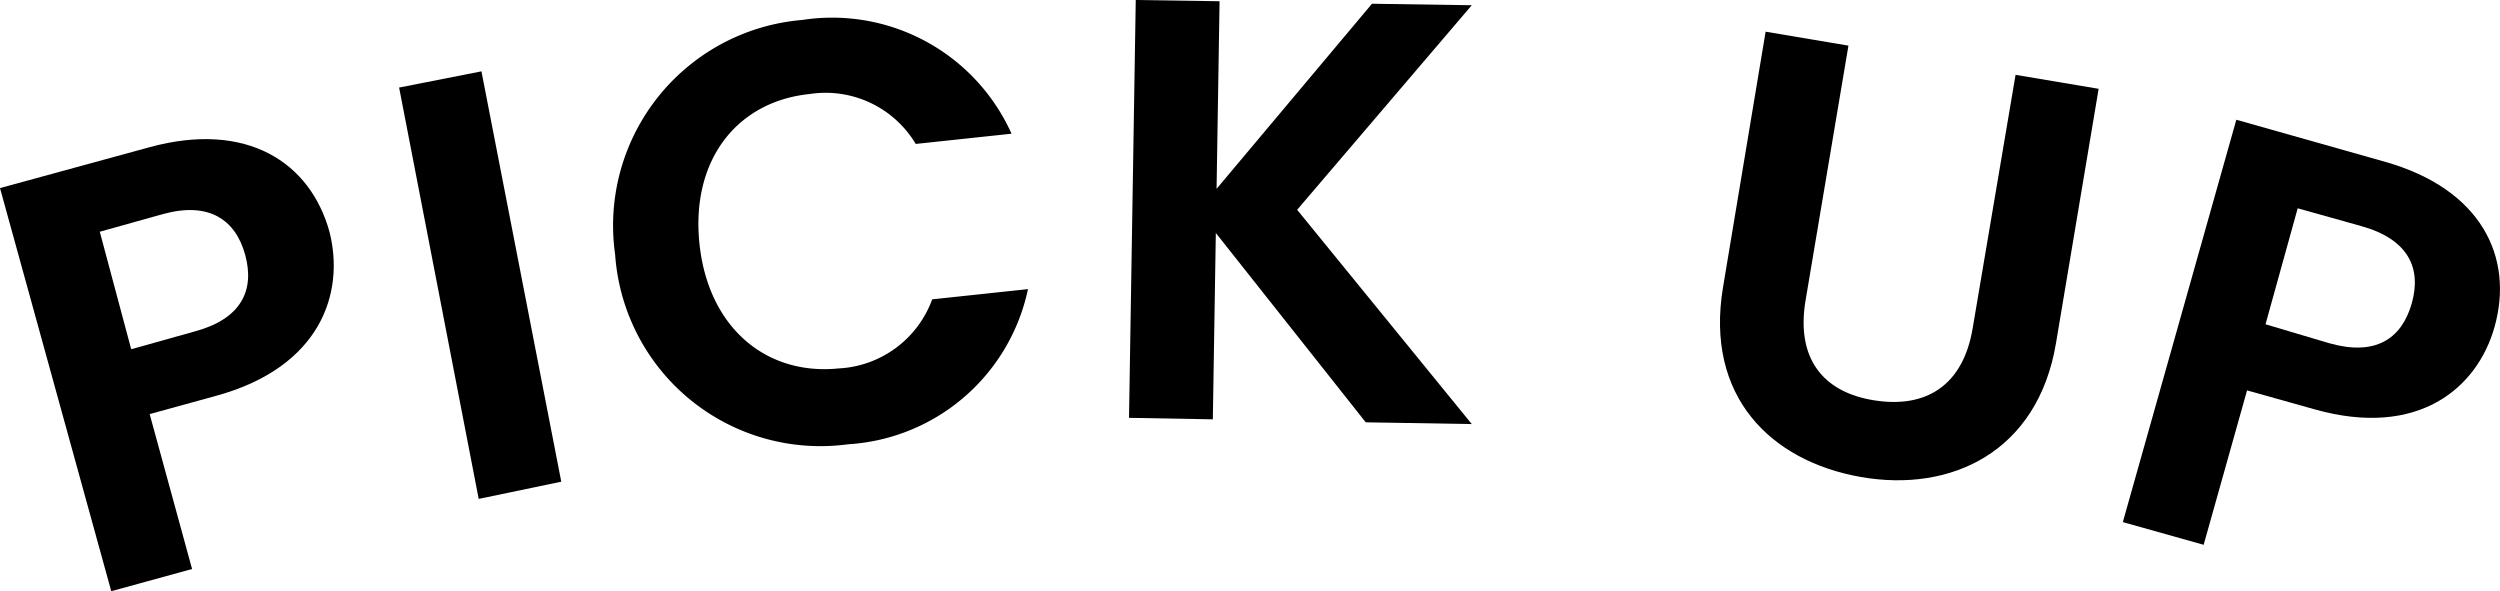
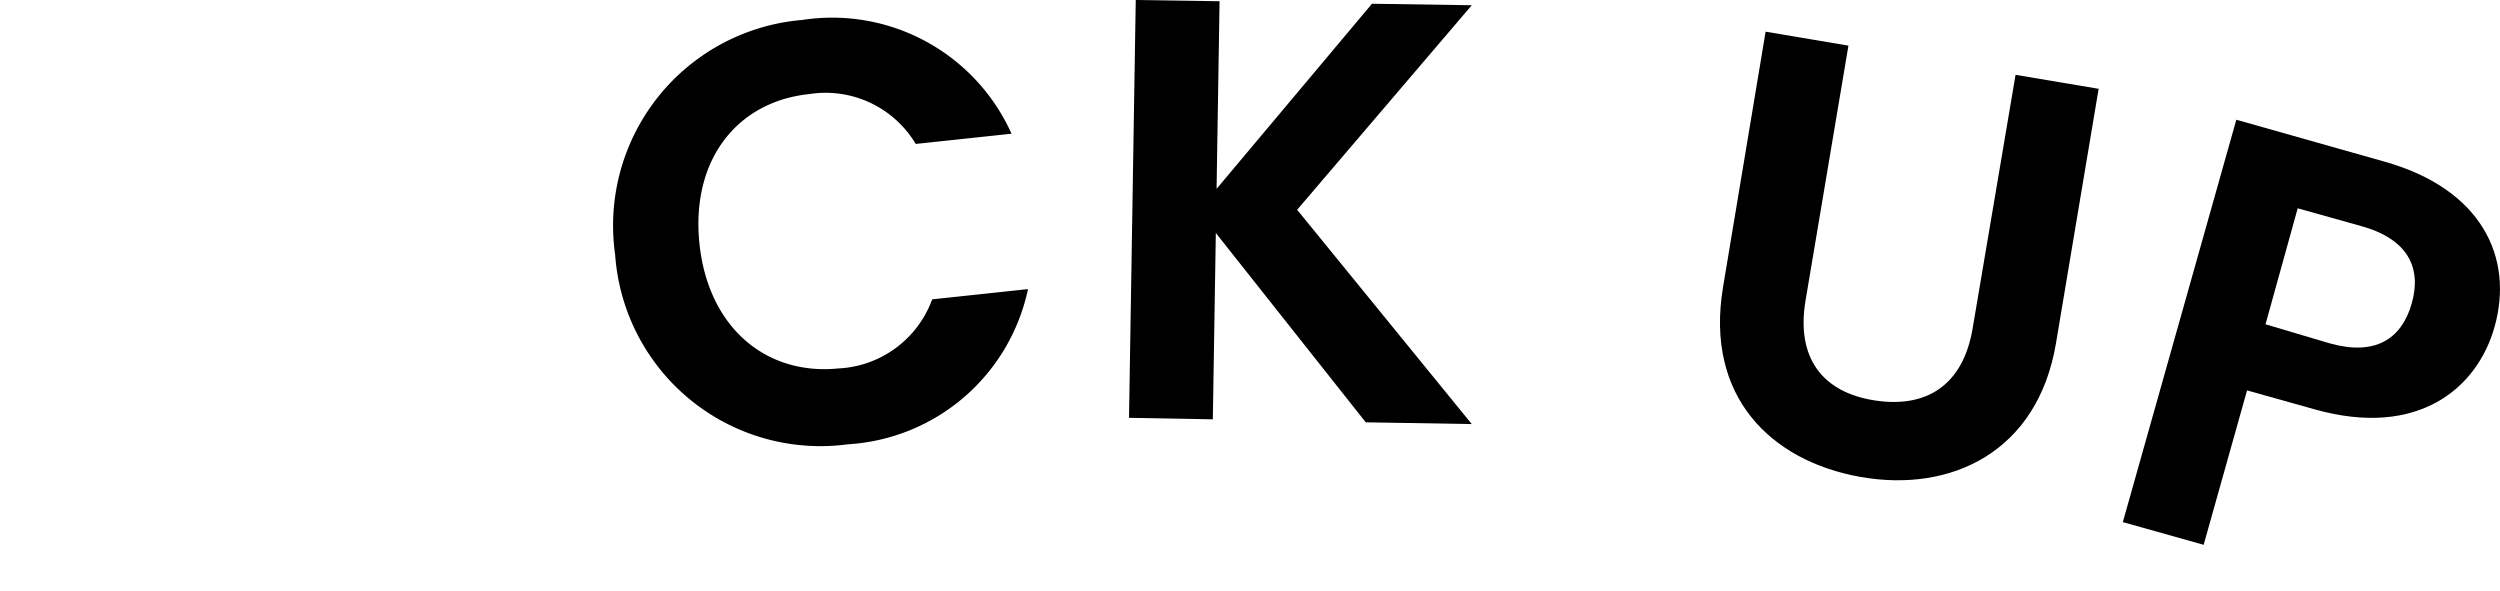
<svg xmlns="http://www.w3.org/2000/svg" width="100%" height="100%" viewBox="0 0 100.22 23.7">
-   <path d="M8.69,15.86,6,16.6l1.7,6.21-3.24.89L0,7.54,6,5.9c3.89-1.06,6.44.6,7.21,3.4C13.83,11.75,12.85,14.71,8.69,15.86Zm-.86-2.58c1.83-.5,2.39-1.63,2-3.06S8.36,8.08,6.54,8.58L4,9.29,5.26,14Z" fill="#010000" />
-   <path d="M16,3.51l3.3-.65,3.2,16.45L19.19,20Z" fill="#010000" />
+   <path d="M16,3.51L19.19,20Z" fill="#010000" />
  <path d="M32.16.8a7.88,7.88,0,0,1,8.39,4.56l-3.84.41a4.21,4.21,0,0,0-4.26-2c-2.91.3-4.76,2.65-4.41,6s2.66,5.29,5.57,5A4.22,4.22,0,0,0,37.37,12l3.84-.41A7.86,7.86,0,0,1,34,17.81a8.25,8.25,0,0,1-9.34-7.6A8.27,8.27,0,0,1,32.16.8Z" fill="#010000" />
  <path d="M48.74,9.34l-.12,7.47-3.36-.06L45.53,0l3.36.05-.12,7.52L55,.15l4,.06-7,8.2L59,17l-4.25-.07Z" fill="#010000" />
  <path d="M70.78,1.27l3.32.56L72.38,12.05c-.38,2.28.66,3.67,2.76,4s3.56-.62,3.94-2.89L80.8,3l3.33.56-1.71,10.2c-.73,4.36-4.21,6-7.83,5.36s-6.24-3.24-5.52-7.59Z" fill="#010000" />
  <path d="M92.79,16.41l-2.71-.76-1.74,6.19-3.24-.91L89.65,4.8l5.94,1.68c3.88,1.09,5.2,3.83,4.41,6.63C99.31,15.56,96.94,17.58,92.79,16.41Zm.59-2.65c1.83.52,2.89-.16,3.3-1.59s-.15-2.58-2-3.1l-2.57-.72L90.82,13Z" fill="#010000" />
</svg>